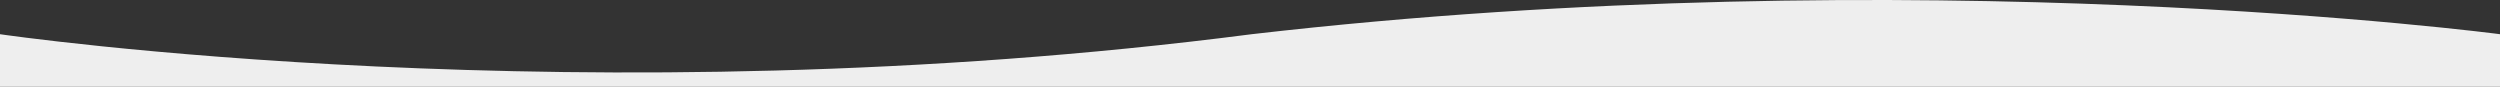
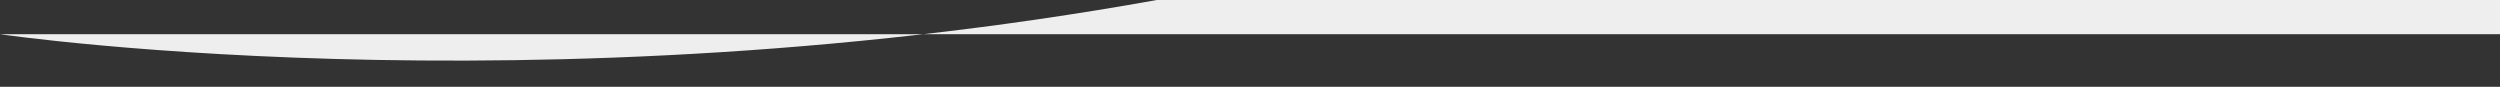
<svg xmlns="http://www.w3.org/2000/svg" id="Layer_1" data-name="Layer 1" viewBox="0 0 1440 50" preserveAspectRatio="xMidYMax slice">
  <rect x="0" y="0" width="1440" height="50" fill="#333333" stroke="none" />
  <defs>
    <style>.cls-1{fill:#eeeeee;fill-rule:evenodd;}</style>
  </defs>
  <title>section-top</title>
-   <path class="cls-1" d="M-414,970.28v30.3H1026v-30.3s-335.45-44.33-719,0C-76.12,1019.89-414,970.28-414,970.28Z" transform="translate(414 -950.58)" />
+   <path class="cls-1" d="M-414,970.28H1026v-30.3s-335.45-44.33-719,0C-76.12,1019.89-414,970.28-414,970.28Z" transform="translate(414 -950.58)" />
</svg>